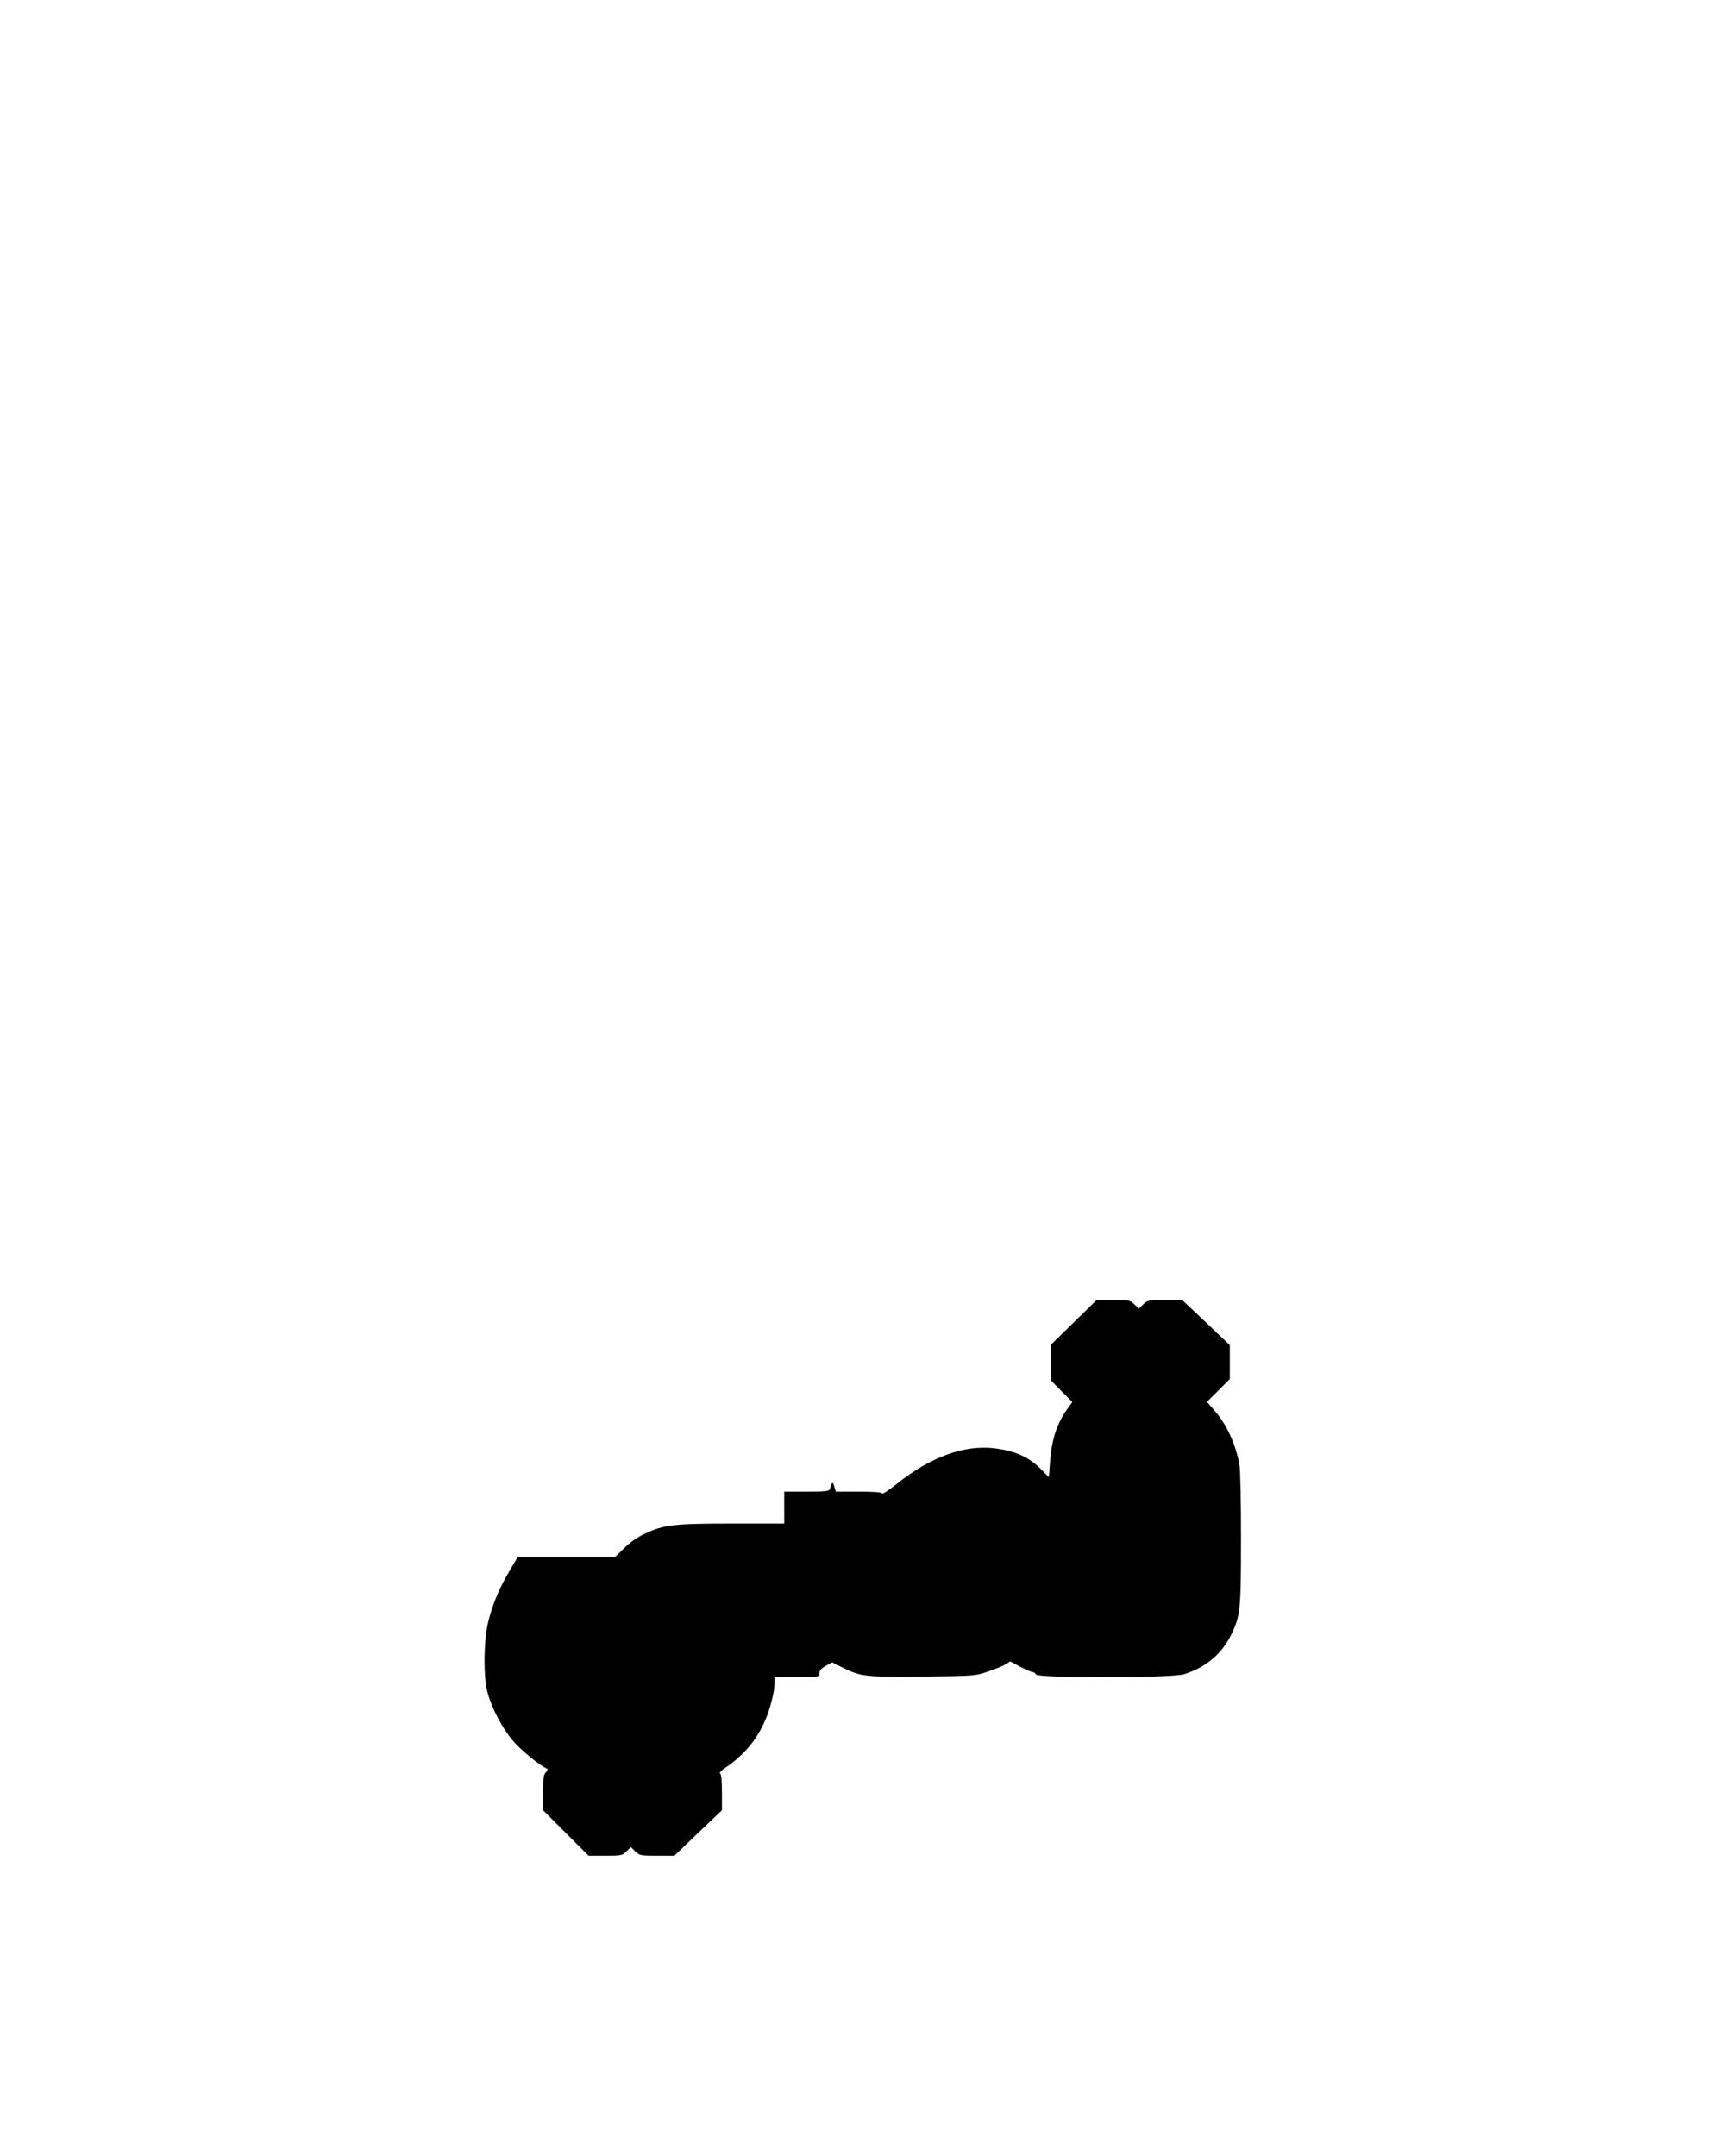
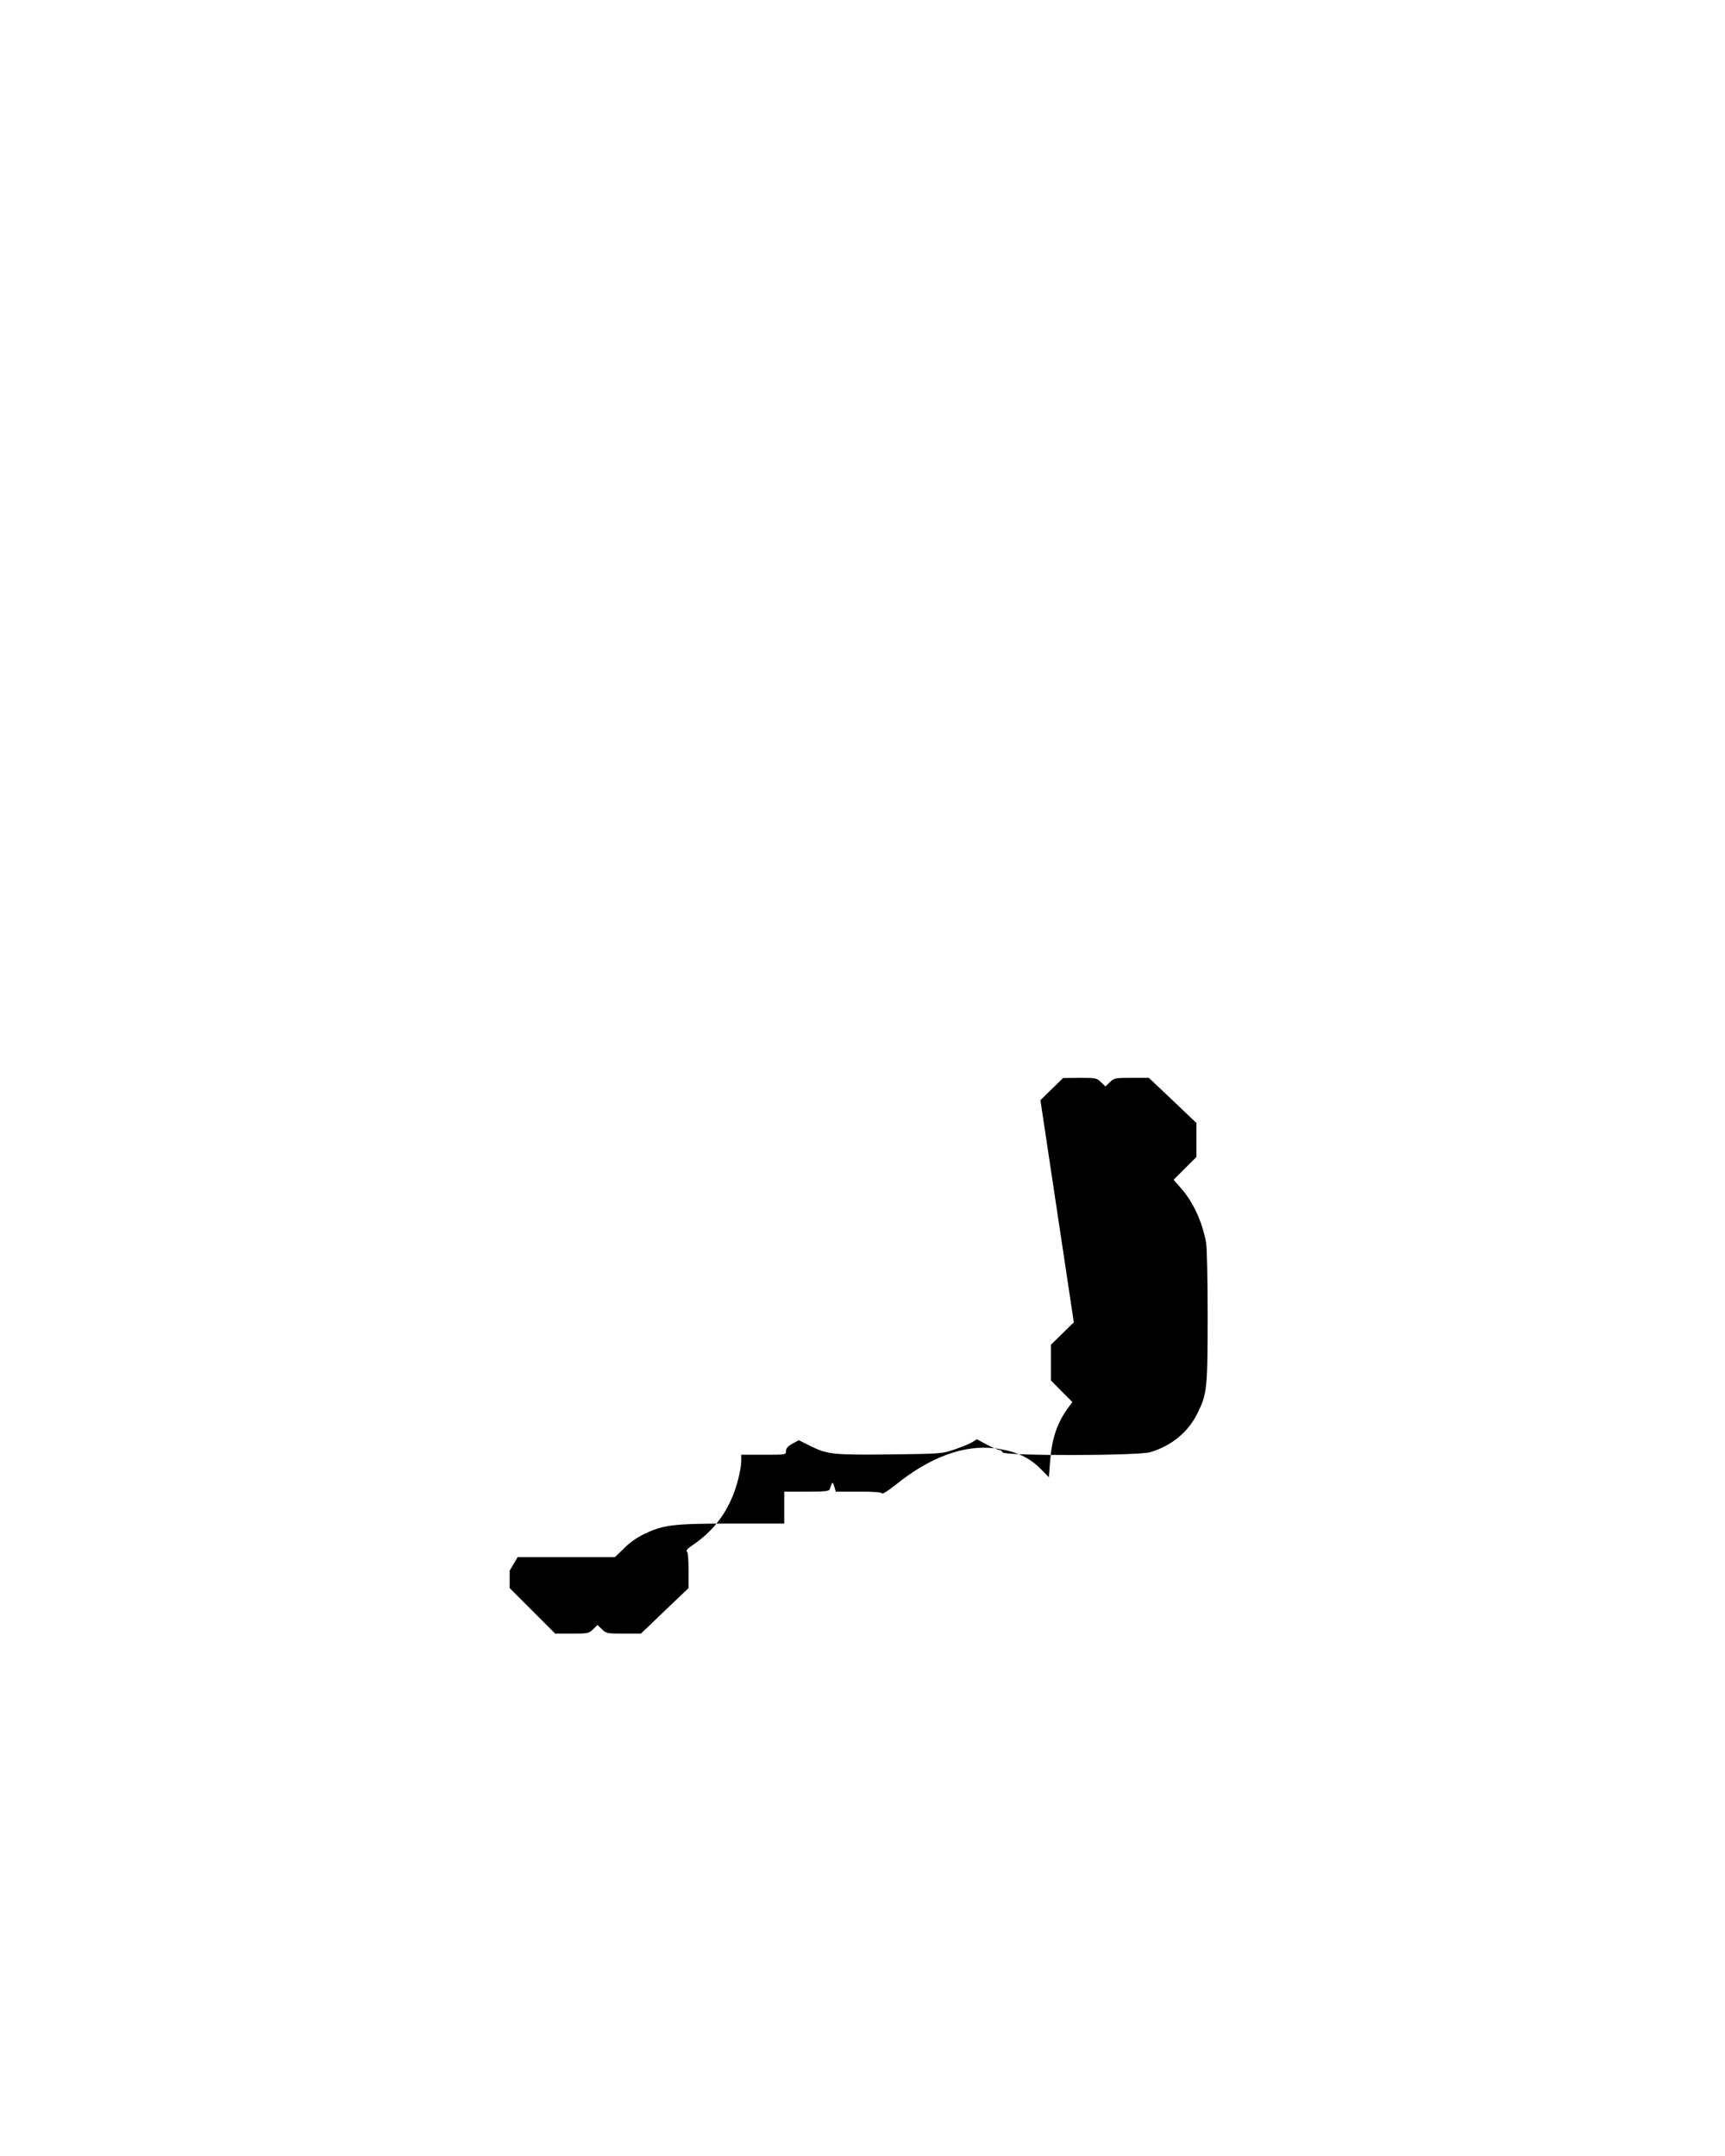
<svg xmlns="http://www.w3.org/2000/svg" version="1.0" width="1080" height="1350" viewBox="0 0 1080 1350" preserveAspectRatio="xMidYMid meet">
  <g transform="translate(0,1350) scale(0.1,-0.1)" fill="#000000" stroke="none">
-     <path d="M6723 5220 l-143 -140 0 -112 0 -112 67 -68 67 -67 -33 -45 c-65 -92 -97 -191 -107 -333 l-7 -93 -49 50 c-75 76 -159 114 -288 131 -193 24 -407 -54 -622 -228 -45 -36 -84 -61 -86 -54 -2 7 -48 11 -146 11 l-143 0 -10 33 c-10 32 -12 31 -28 -18 -4 -12 -29 -15 -145 -15 l-140 0 0 -100 0 -100 -325 0 c-367 0 -430 -7 -551 -65 -44 -21 -93 -55 -127 -90 l-57 -55 -304 0 -305 0 -50 -85 c-64 -108 -103 -200 -132 -311 -31 -117 -34 -352 -6 -454 26 -96 91 -220 156 -297 49 -59 175 -162 213 -176 10 -3 8 -9 -4 -24 -15 -16 -18 -39 -18 -129 l0 -109 143 -143 142 -142 105 0 c99 0 105 1 132 27 l28 27 28 -27 c27 -26 33 -27 136 -27 l108 0 149 143 149 142 0 112 c0 69 -4 114 -11 118 -6 4 5 18 28 33 115 77 193 167 248 287 35 75 65 191 65 249 l0 36 140 0 c140 0 140 0 140 23 0 17 11 30 40 46 l40 22 70 -35 c109 -54 143 -58 503 -54 319 4 323 4 402 31 44 15 94 35 110 45 l30 19 63 -34 c35 -18 70 -33 78 -33 8 0 17 -7 20 -15 9 -23 846 -22 925 1 133 40 238 126 296 245 59 120 63 154 63 606 0 242 -4 430 -10 463 -24 129 -81 253 -157 339 l-46 53 72 72 71 71 0 106 0 106 -149 142 -149 141 -108 0 c-103 0 -109 -1 -136 -27 l-28 -27 -28 27 c-27 26 -33 27 -133 27 l-104 -1 -142 -139z" />
+     <path d="M6723 5220 l-143 -140 0 -112 0 -112 67 -68 67 -67 -33 -45 c-65 -92 -97 -191 -107 -333 l-7 -93 -49 50 c-75 76 -159 114 -288 131 -193 24 -407 -54 -622 -228 -45 -36 -84 -61 -86 -54 -2 7 -48 11 -146 11 l-143 0 -10 33 c-10 32 -12 31 -28 -18 -4 -12 -29 -15 -145 -15 l-140 0 0 -100 0 -100 -325 0 c-367 0 -430 -7 -551 -65 -44 -21 -93 -55 -127 -90 l-57 -55 -304 0 -305 0 -50 -85 l0 -109 143 -143 142 -142 105 0 c99 0 105 1 132 27 l28 27 28 -27 c27 -26 33 -27 136 -27 l108 0 149 143 149 142 0 112 c0 69 -4 114 -11 118 -6 4 5 18 28 33 115 77 193 167 248 287 35 75 65 191 65 249 l0 36 140 0 c140 0 140 0 140 23 0 17 11 30 40 46 l40 22 70 -35 c109 -54 143 -58 503 -54 319 4 323 4 402 31 44 15 94 35 110 45 l30 19 63 -34 c35 -18 70 -33 78 -33 8 0 17 -7 20 -15 9 -23 846 -22 925 1 133 40 238 126 296 245 59 120 63 154 63 606 0 242 -4 430 -10 463 -24 129 -81 253 -157 339 l-46 53 72 72 71 71 0 106 0 106 -149 142 -149 141 -108 0 c-103 0 -109 -1 -136 -27 l-28 -27 -28 27 c-27 26 -33 27 -133 27 l-104 -1 -142 -139z" />
  </g>
</svg>